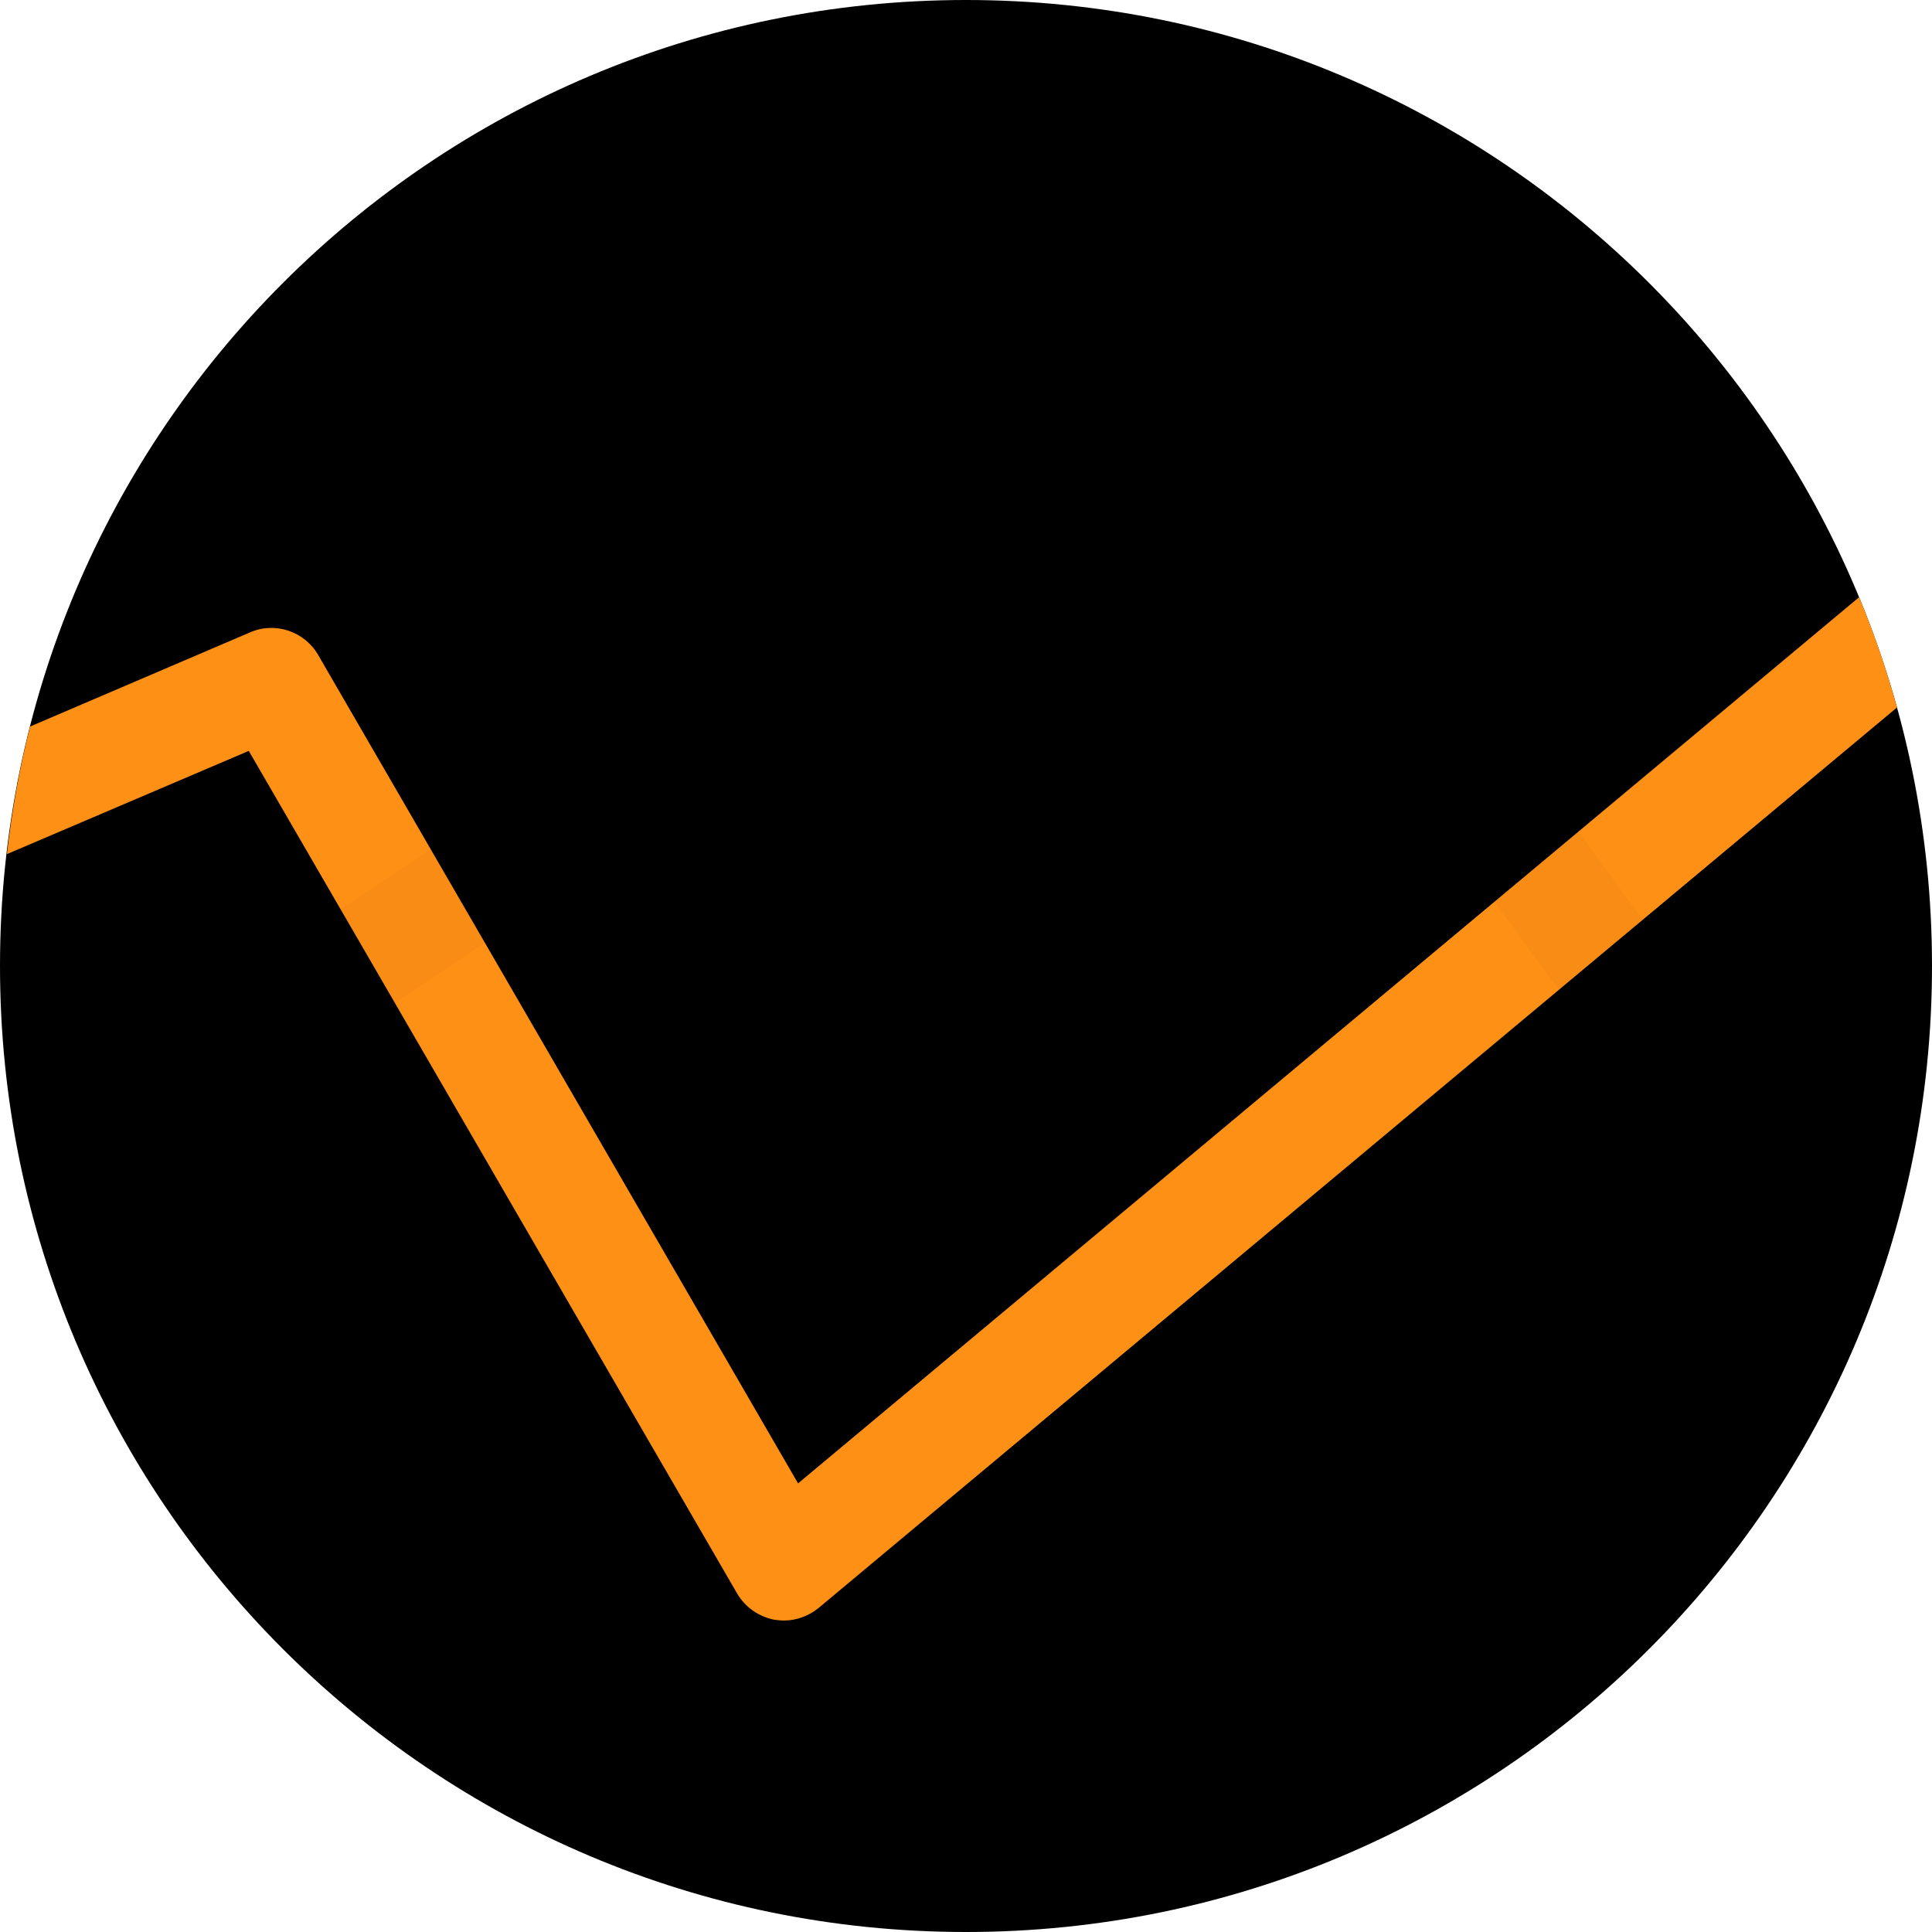
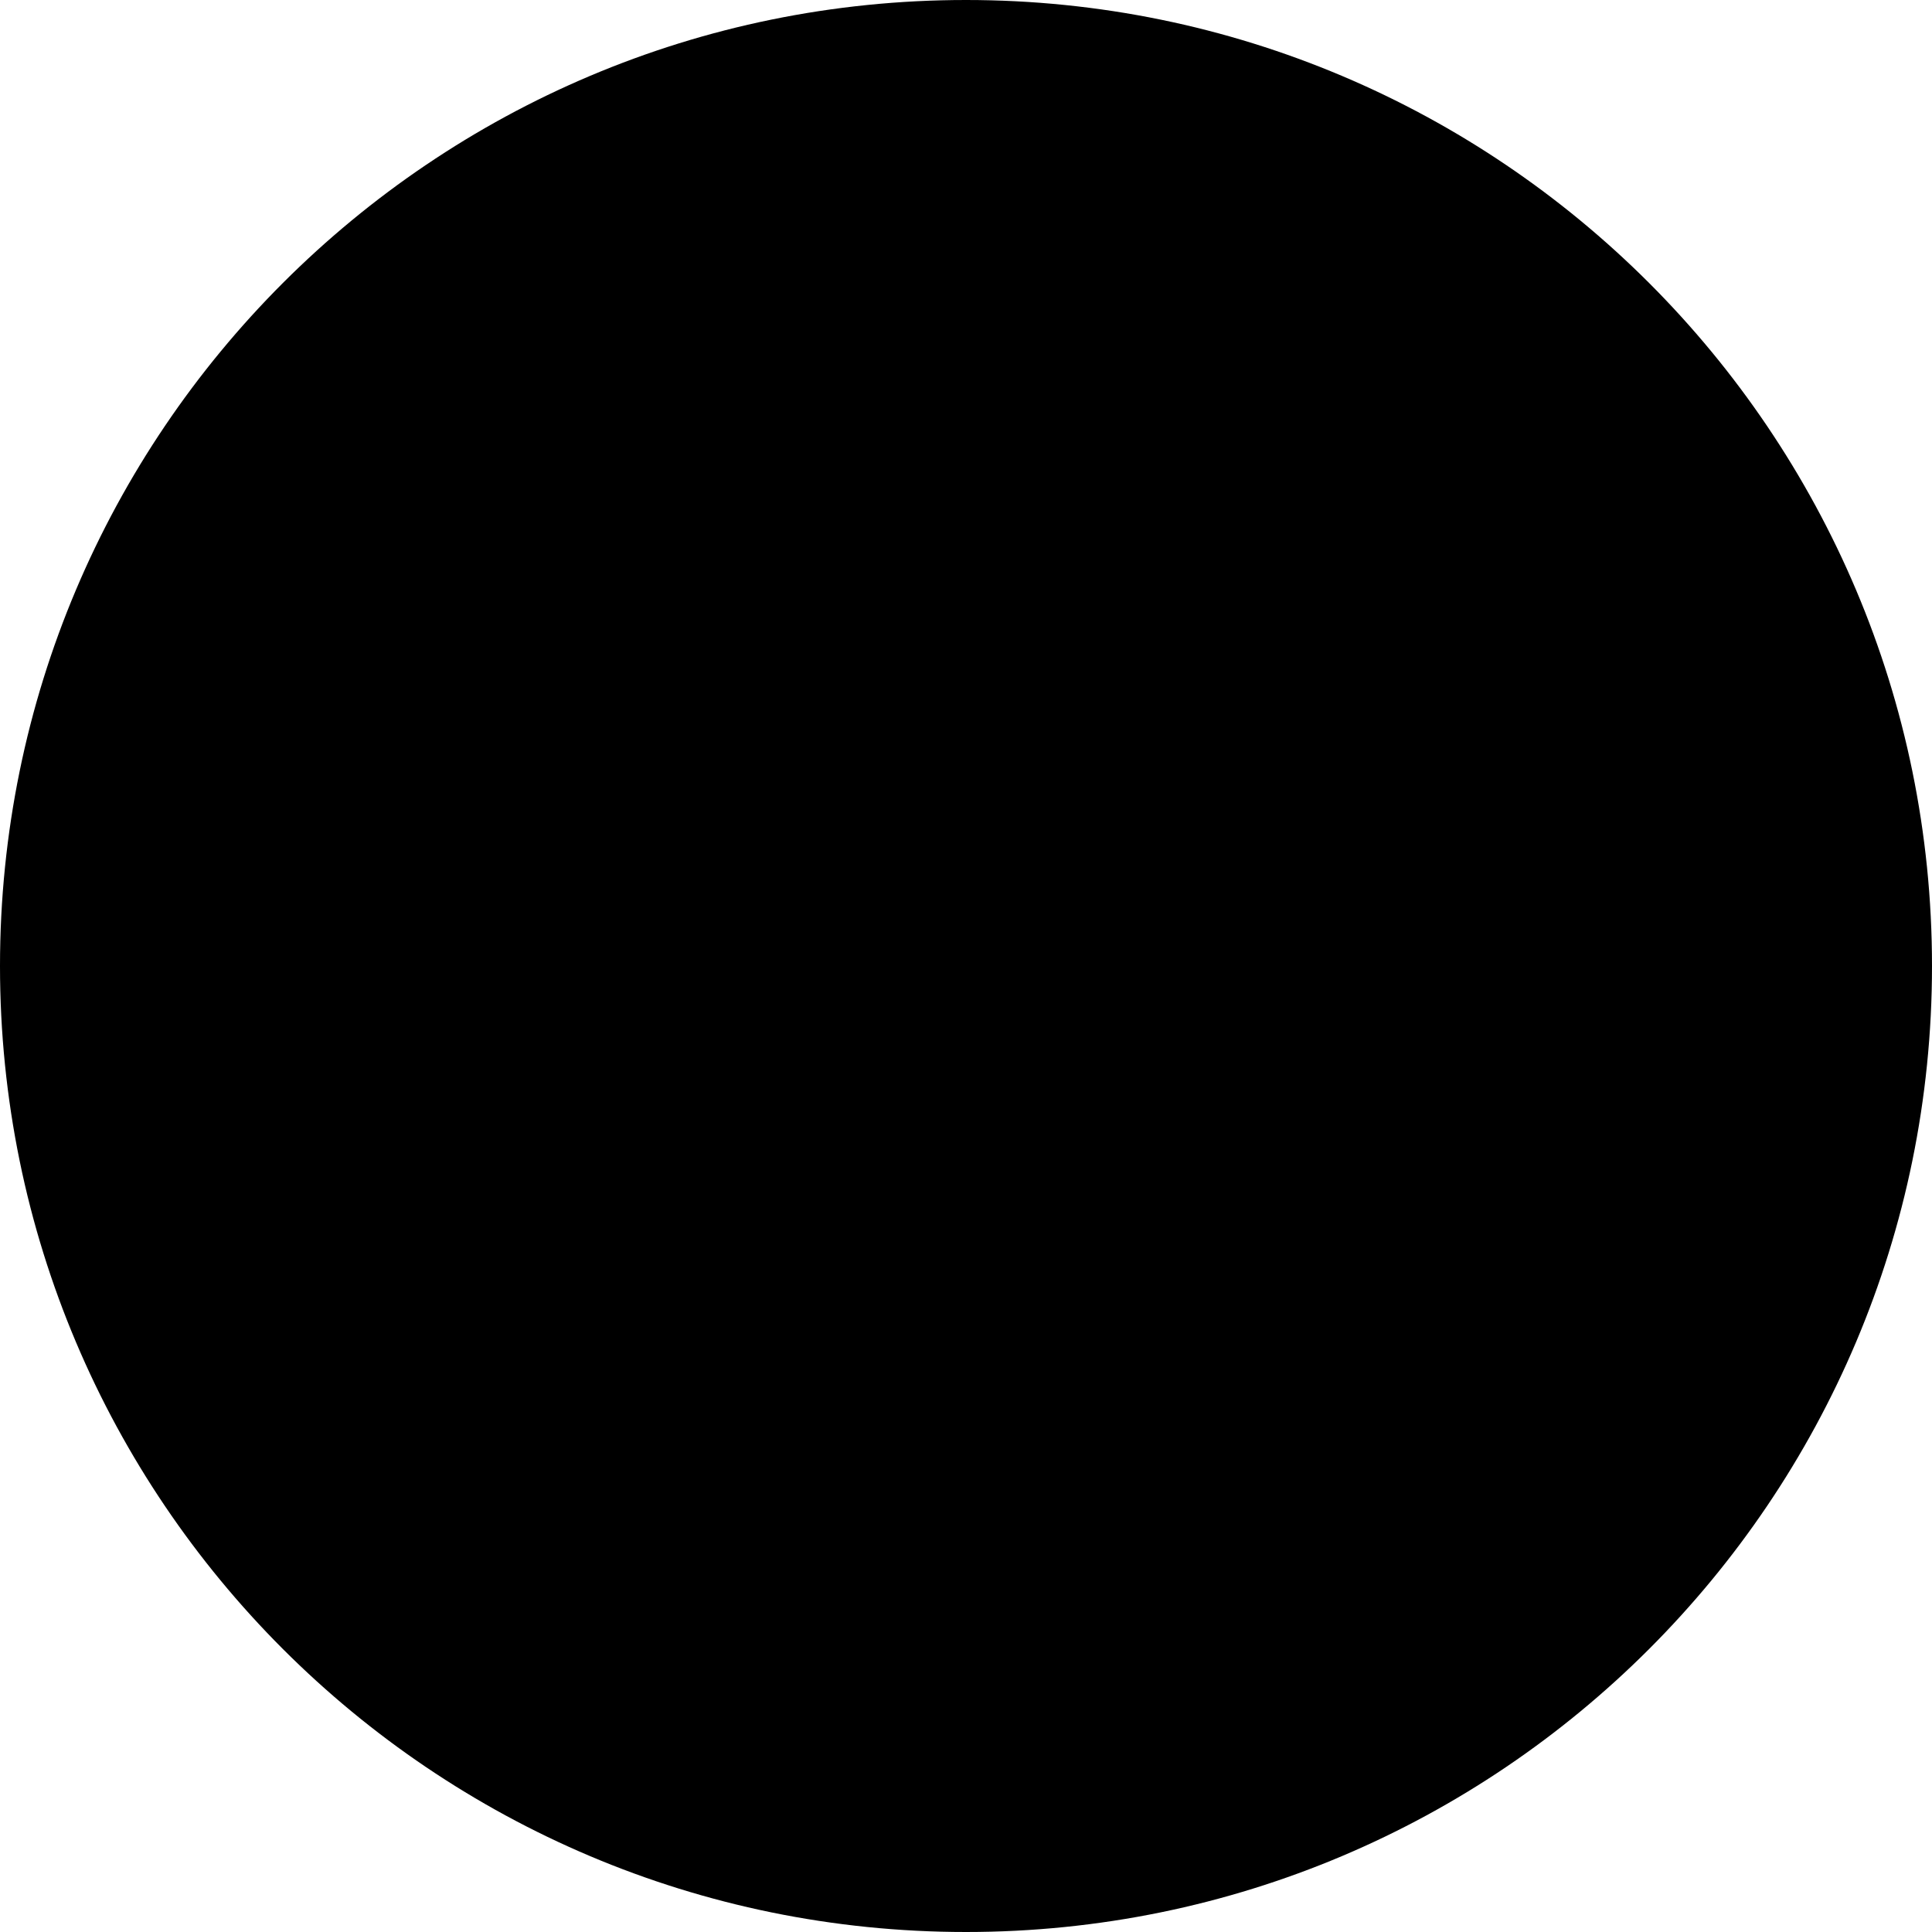
<svg xmlns="http://www.w3.org/2000/svg" width="64" height="64" viewBox="0 0 64 64" fill="none">
  <path d="M32 64C49.673 64 64 49.673 64 32C64 14.327 49.673 0 32 0C14.327 0 0 14.327 0 32C0 49.673 14.327 64 32 64Z" fill="black" />
-   <path d="M61.578 19.789L26.437 49.139L10.538 21.694C10.083 20.912 9.112 20.584 8.279 20.95L0.998 24.067C0.645 25.442 0.393 26.855 0.229 28.294L8.241 24.874L24.418 52.786C24.683 53.24 25.137 53.556 25.654 53.657C25.755 53.669 25.869 53.682 25.97 53.682C26.386 53.682 26.79 53.53 27.118 53.265L62.84 23.436C62.5 22.199 62.083 20.975 61.591 19.802L61.578 19.789Z" fill="#FF9016" />
  <path d="M63.761 28.18L56.846 33.769L49.187 23.334C48.606 22.552 47.508 22.362 46.701 22.93L29.868 34.842L24.682 23.649C24.468 23.17 24.038 22.817 23.534 22.678C23.029 22.539 22.486 22.627 22.058 22.918L0.442 37.378C0.657 38.653 0.947 39.902 1.3 41.113L22.297 27.056L27.509 38.299C27.736 38.779 28.165 39.145 28.669 39.283C29.187 39.422 29.729 39.321 30.171 39.019L47.319 26.892L55.042 37.429C55.332 37.82 55.773 38.085 56.253 38.148C56.745 38.211 57.225 38.072 57.616 37.769L63.963 32.646C63.963 32.444 63.975 32.242 63.975 32.041C63.975 30.741 63.887 29.467 63.736 28.217L63.761 28.18Z" fill="black" fill-opacity="0.03" />
</svg>